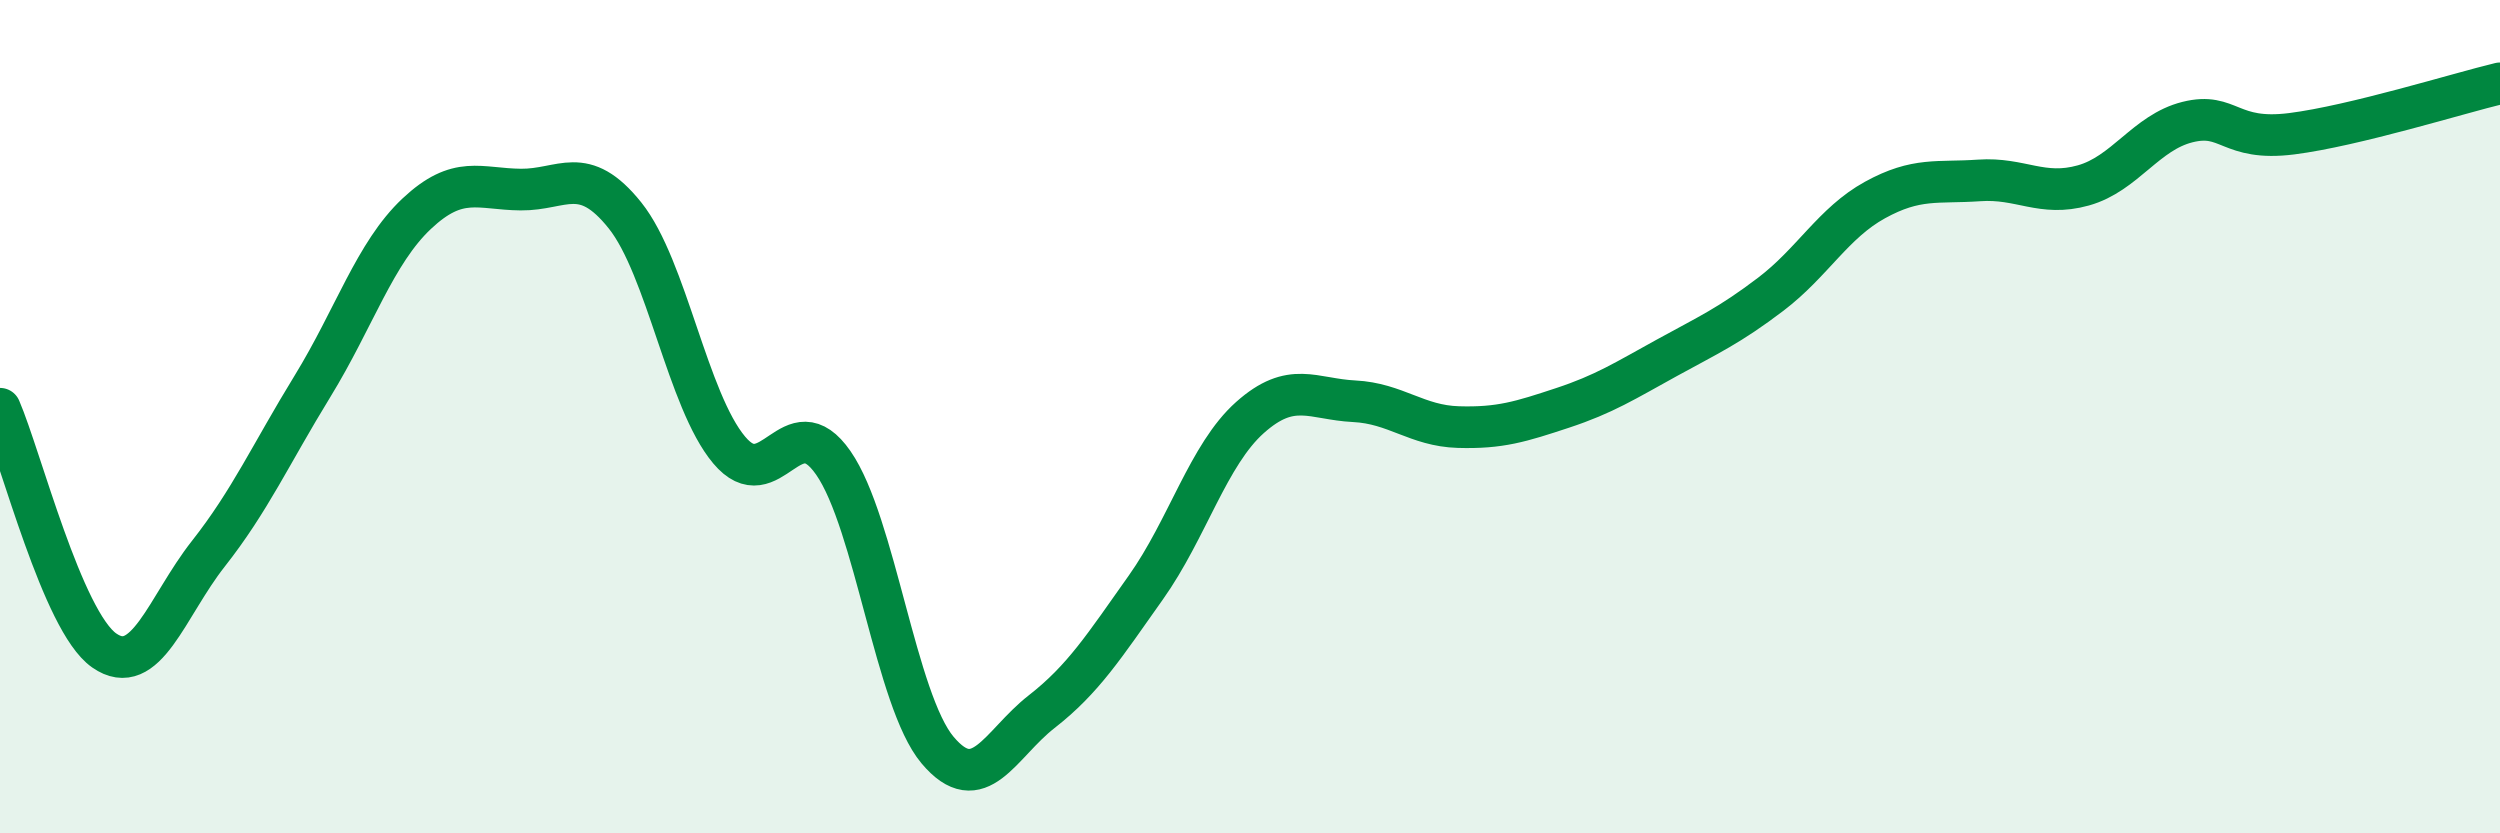
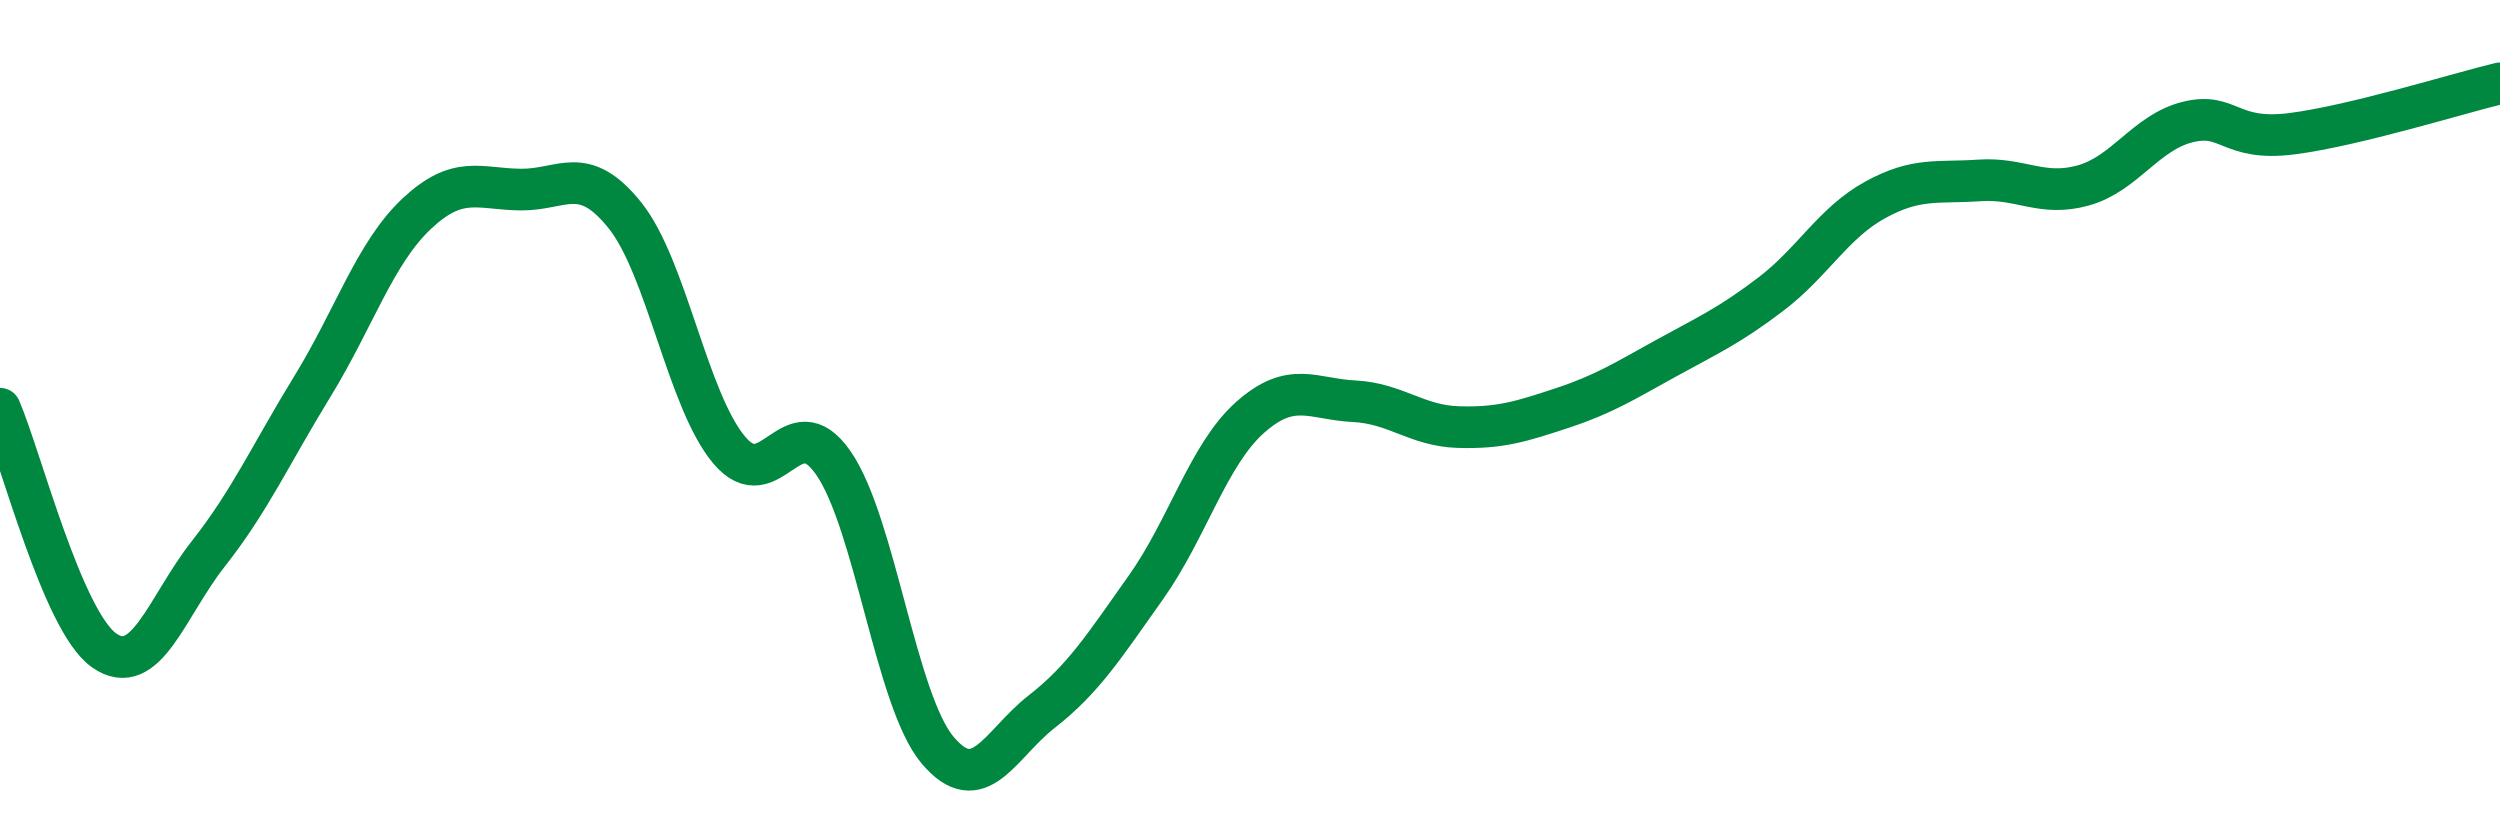
<svg xmlns="http://www.w3.org/2000/svg" width="60" height="20" viewBox="0 0 60 20">
-   <path d="M 0,9.81 C 0.5,10.97 1.5,14.91 2.5,15.61 C 3.5,16.31 4,14.56 5,13.29 C 6,12.02 6.5,10.9 7.5,9.27 C 8.5,7.64 9,6.07 10,5.13 C 11,4.19 11.5,4.54 12.5,4.55 C 13.5,4.56 14,3.92 15,5.17 C 16,6.42 16.5,9.61 17.5,10.8 C 18.5,11.99 19,9.67 20,11.11 C 21,12.55 21.5,16.81 22.5,18 C 23.5,19.19 24,17.86 25,17.08 C 26,16.3 26.5,15.51 27.5,14.1 C 28.5,12.69 29,10.91 30,10.02 C 31,9.13 31.5,9.58 32.5,9.63 C 33.5,9.68 34,10.22 35,10.25 C 36,10.28 36.5,10.12 37.5,9.79 C 38.5,9.46 39,9.14 40,8.59 C 41,8.04 41.5,7.82 42.5,7.06 C 43.5,6.3 44,5.35 45,4.8 C 46,4.25 46.5,4.4 47.5,4.33 C 48.5,4.26 49,4.73 50,4.45 C 51,4.17 51.5,3.18 52.5,2.93 C 53.5,2.68 53.5,3.4 55,3.21 C 56.5,3.02 59,2.24 60,2L60 20L0 20Z" fill="#008740" opacity="0.1" stroke-linecap="round" stroke-linejoin="round" />
  <path d="M 0,9.81 C 0.5,10.97 1.5,14.91 2.5,15.61 C 3.5,16.31 4,14.56 5,13.29 C 6,12.02 6.5,10.9 7.5,9.27 C 8.5,7.64 9,6.07 10,5.13 C 11,4.19 11.5,4.54 12.5,4.55 C 13.5,4.56 14,3.92 15,5.17 C 16,6.42 16.5,9.61 17.5,10.8 C 18.5,11.99 19,9.67 20,11.11 C 21,12.55 21.5,16.81 22.5,18 C 23.5,19.19 24,17.86 25,17.08 C 26,16.3 26.5,15.51 27.5,14.1 C 28.5,12.69 29,10.91 30,10.02 C 31,9.13 31.5,9.58 32.5,9.63 C 33.5,9.68 34,10.22 35,10.25 C 36,10.28 36.5,10.12 37.5,9.79 C 38.5,9.46 39,9.14 40,8.59 C 41,8.04 41.5,7.82 42.5,7.06 C 43.5,6.3 44,5.35 45,4.8 C 46,4.25 46.5,4.4 47.5,4.33 C 48.5,4.26 49,4.73 50,4.45 C 51,4.17 51.5,3.18 52.5,2.93 C 53.5,2.68 53.5,3.4 55,3.21 C 56.5,3.02 59,2.24 60,2" stroke="#008740" stroke-width="1" fill="none" stroke-linecap="round" stroke-linejoin="round" />
</svg>